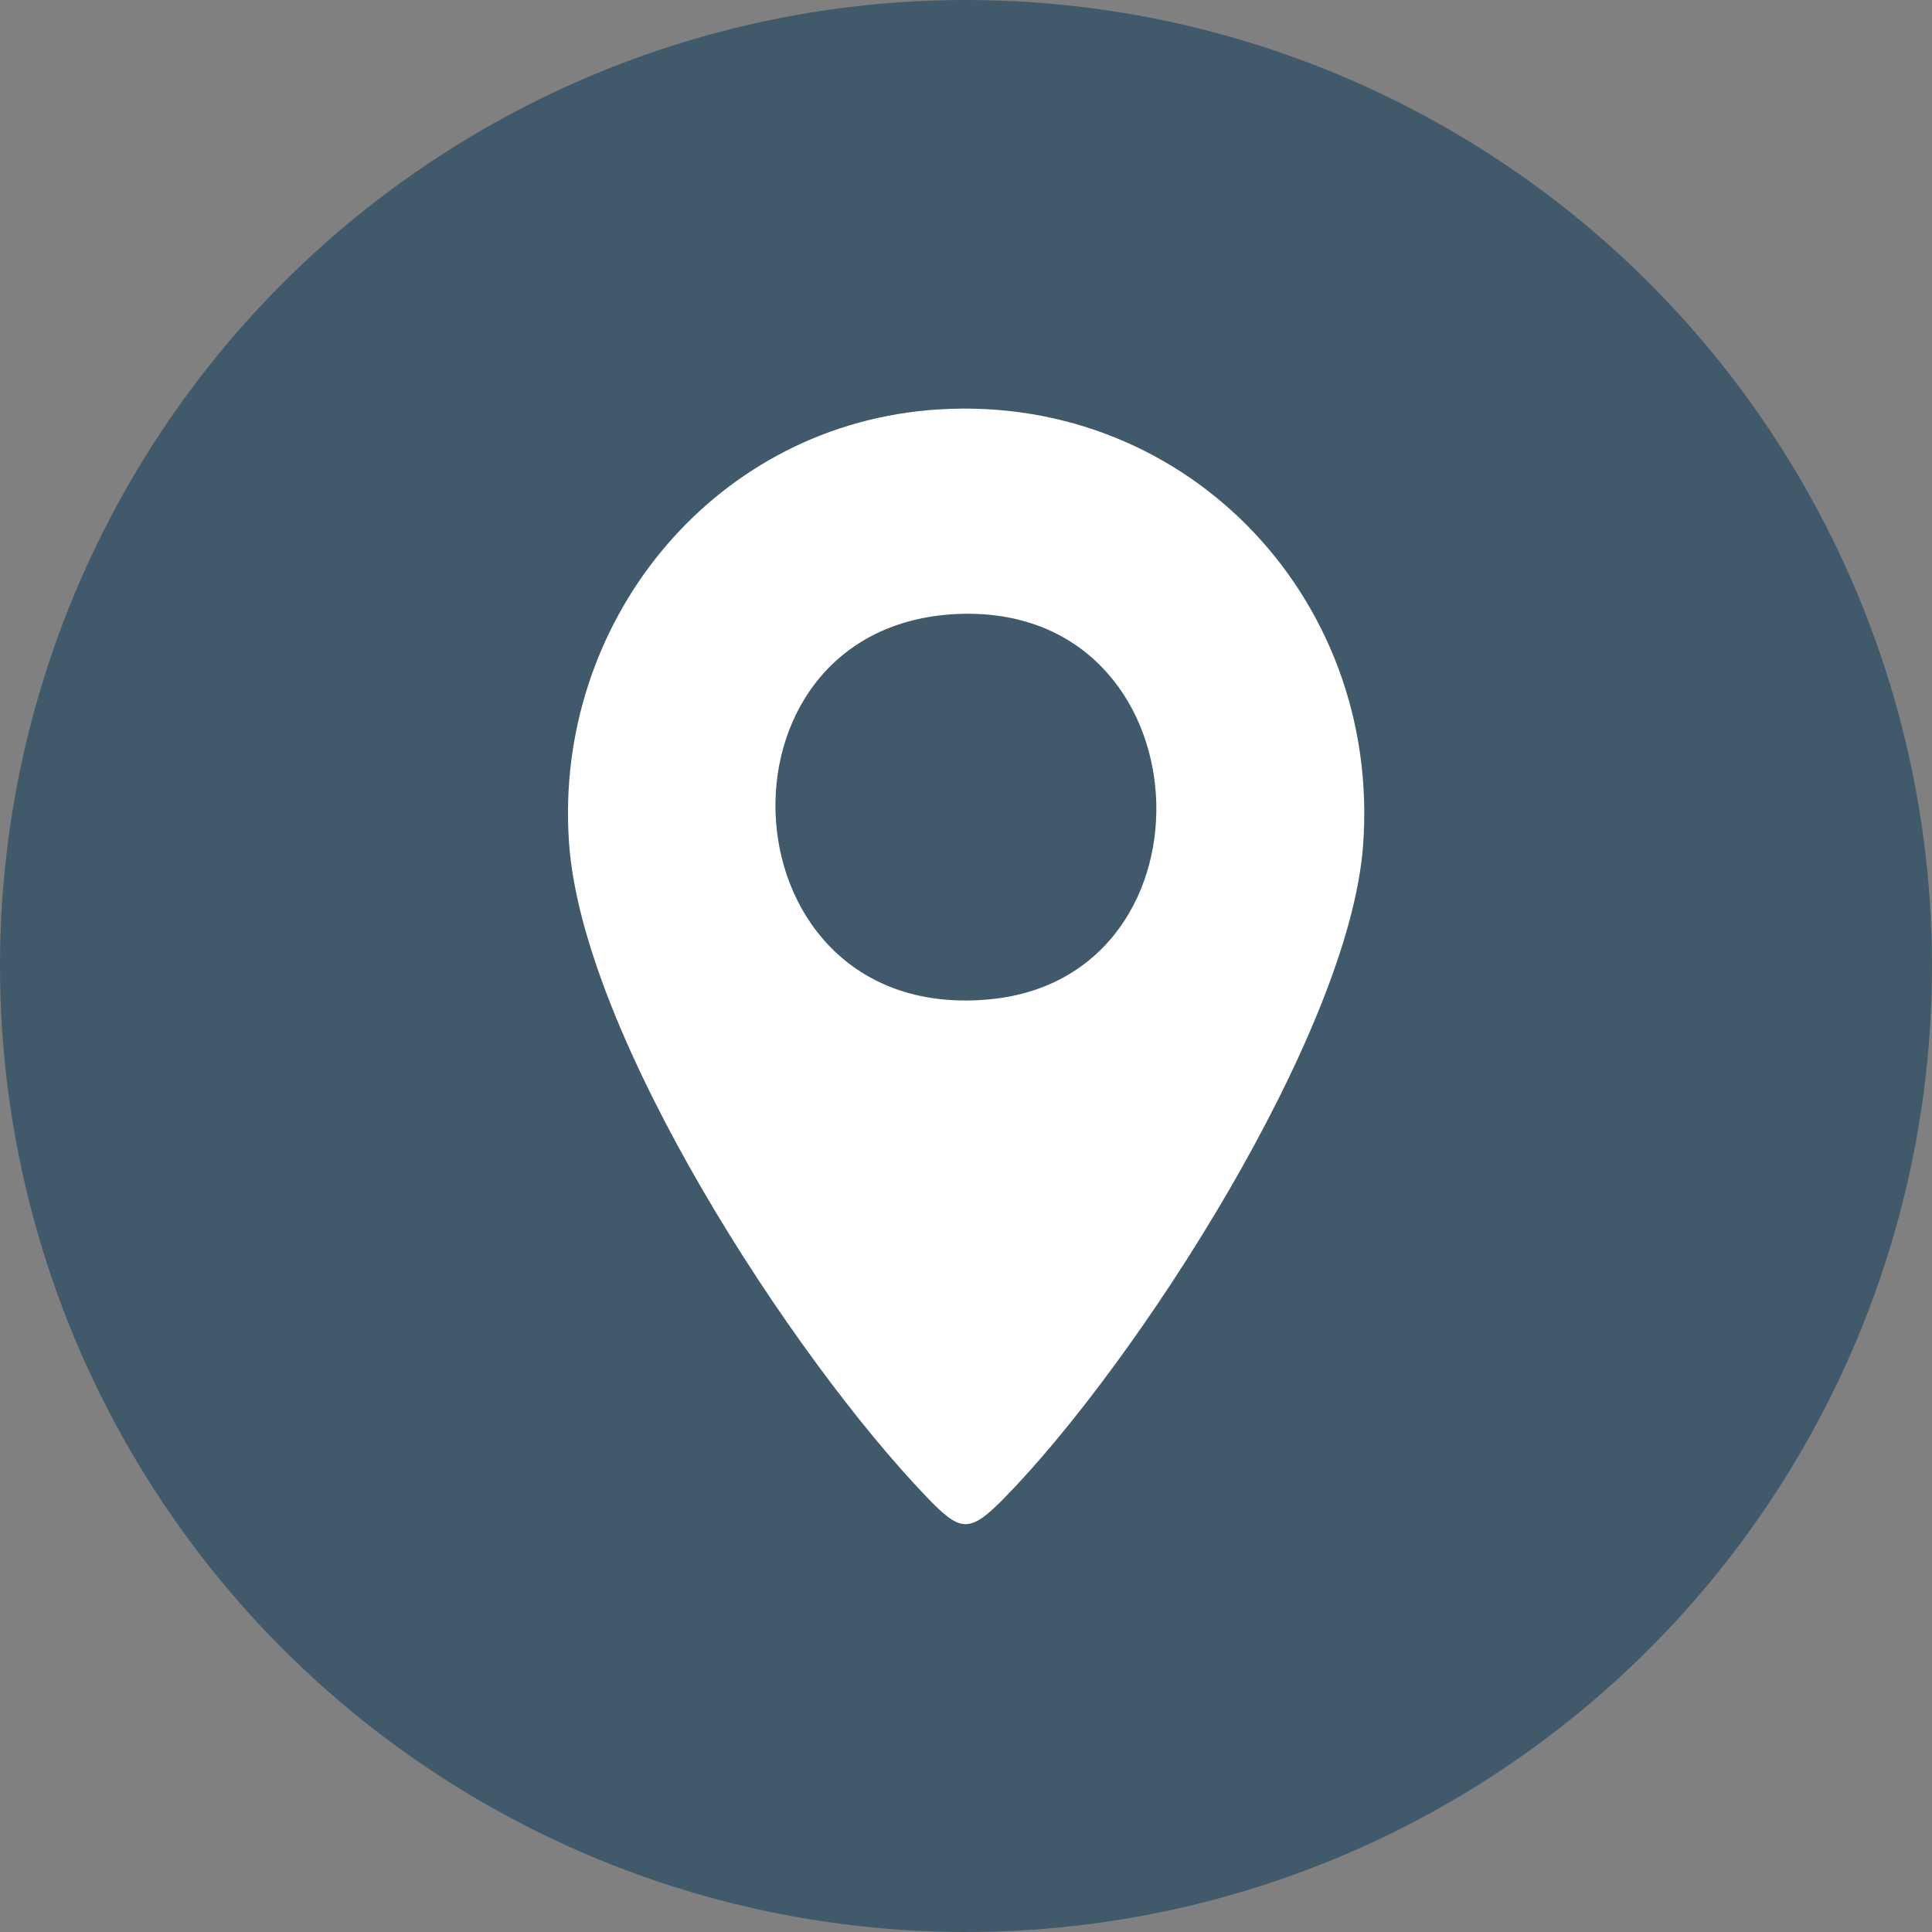
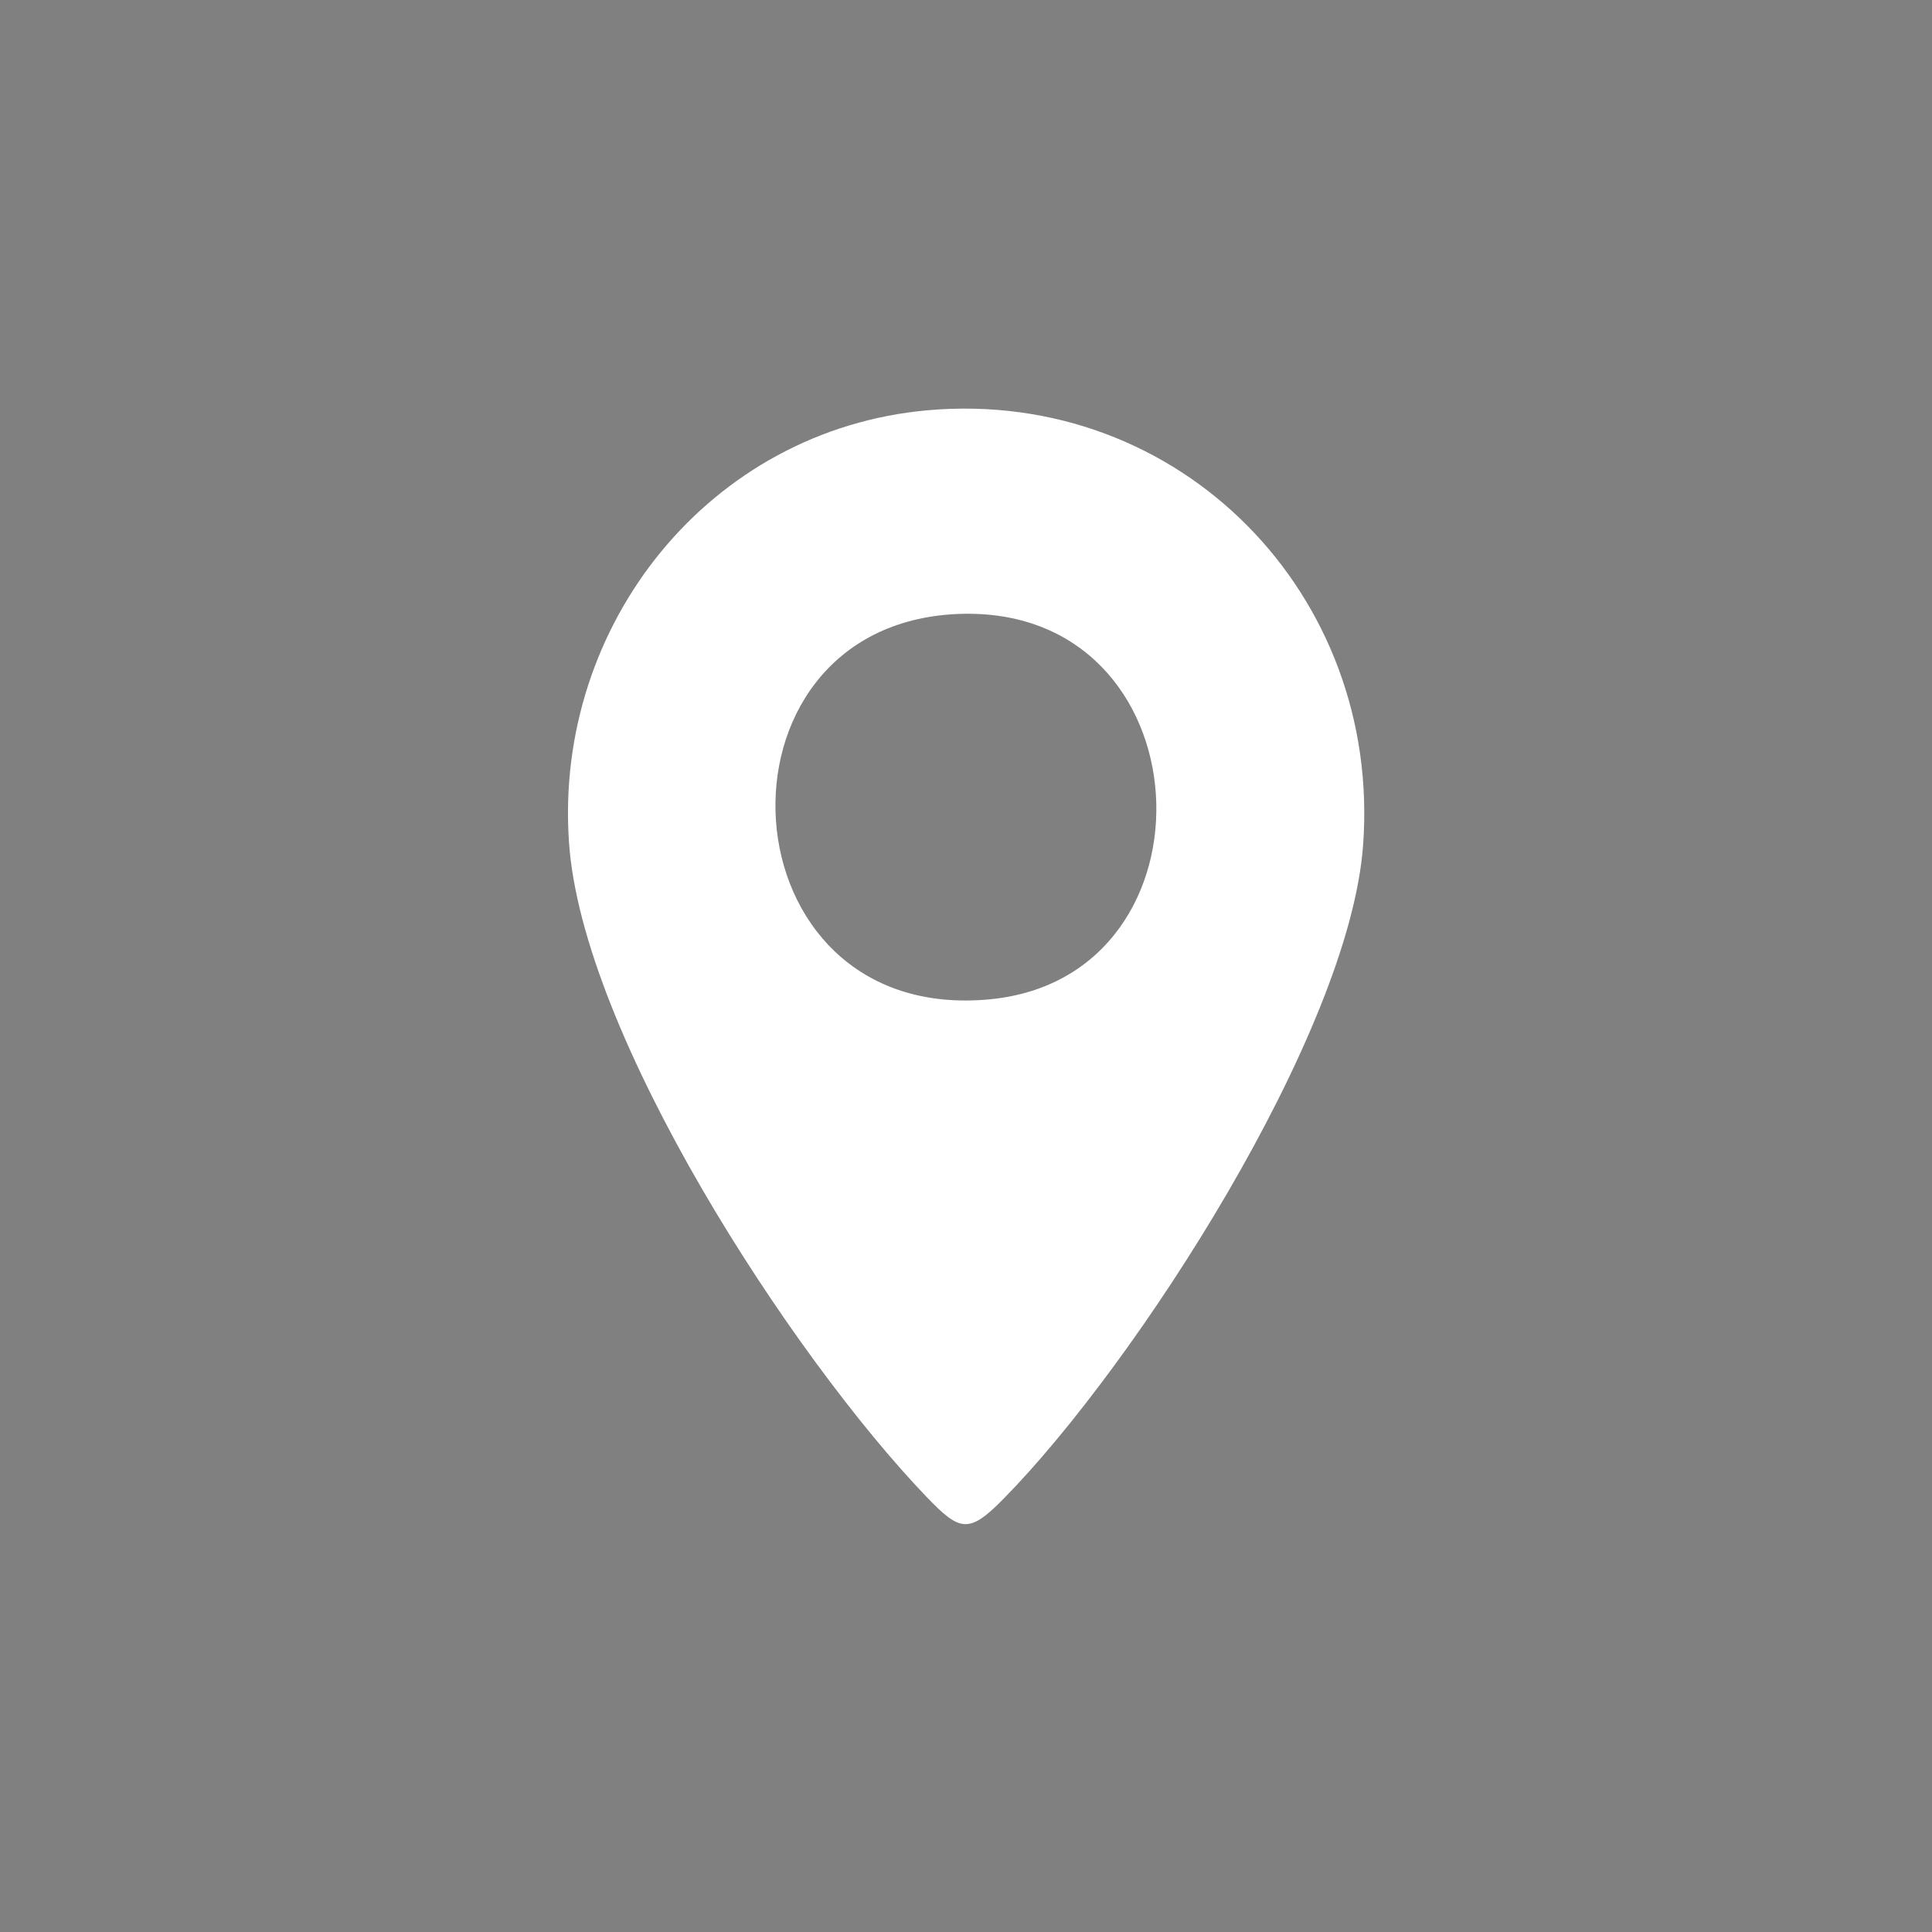
<svg xmlns="http://www.w3.org/2000/svg" id="_圖層_2" data-name="圖層_2" viewBox="0 0 27.88 27.88">
  <rect x="0" y="0" width="27.88" height="27.88" fill="#808080" stroke="none" />
  <defs>
    <style>
      .cls-1 {
        fill: #fff;
      }

      .cls-2 {
        fill: #415a6b;
      }
    </style>
  </defs>
  <g id="_圖層_5" data-name="圖層_5">
-     <circle class="cls-2" cx="13.94" cy="13.94" r="13.94" />
    <path class="cls-1" d="M13.39,5.92c3.64-.32,6.55,2.66,6.28,6.28-.2,2.72-3.28,7.49-5.19,9.43-.5.51-.63.47-1.11-.03-1.93-2.01-4.98-6.67-5.16-9.46-.21-3.13,2.03-5.94,5.18-6.22ZM13.82,8.86c-3.73.16-3.42,5.94.47,5.56,3.39-.33,3.14-5.71-.47-5.56Z" />
  </g>
</svg>